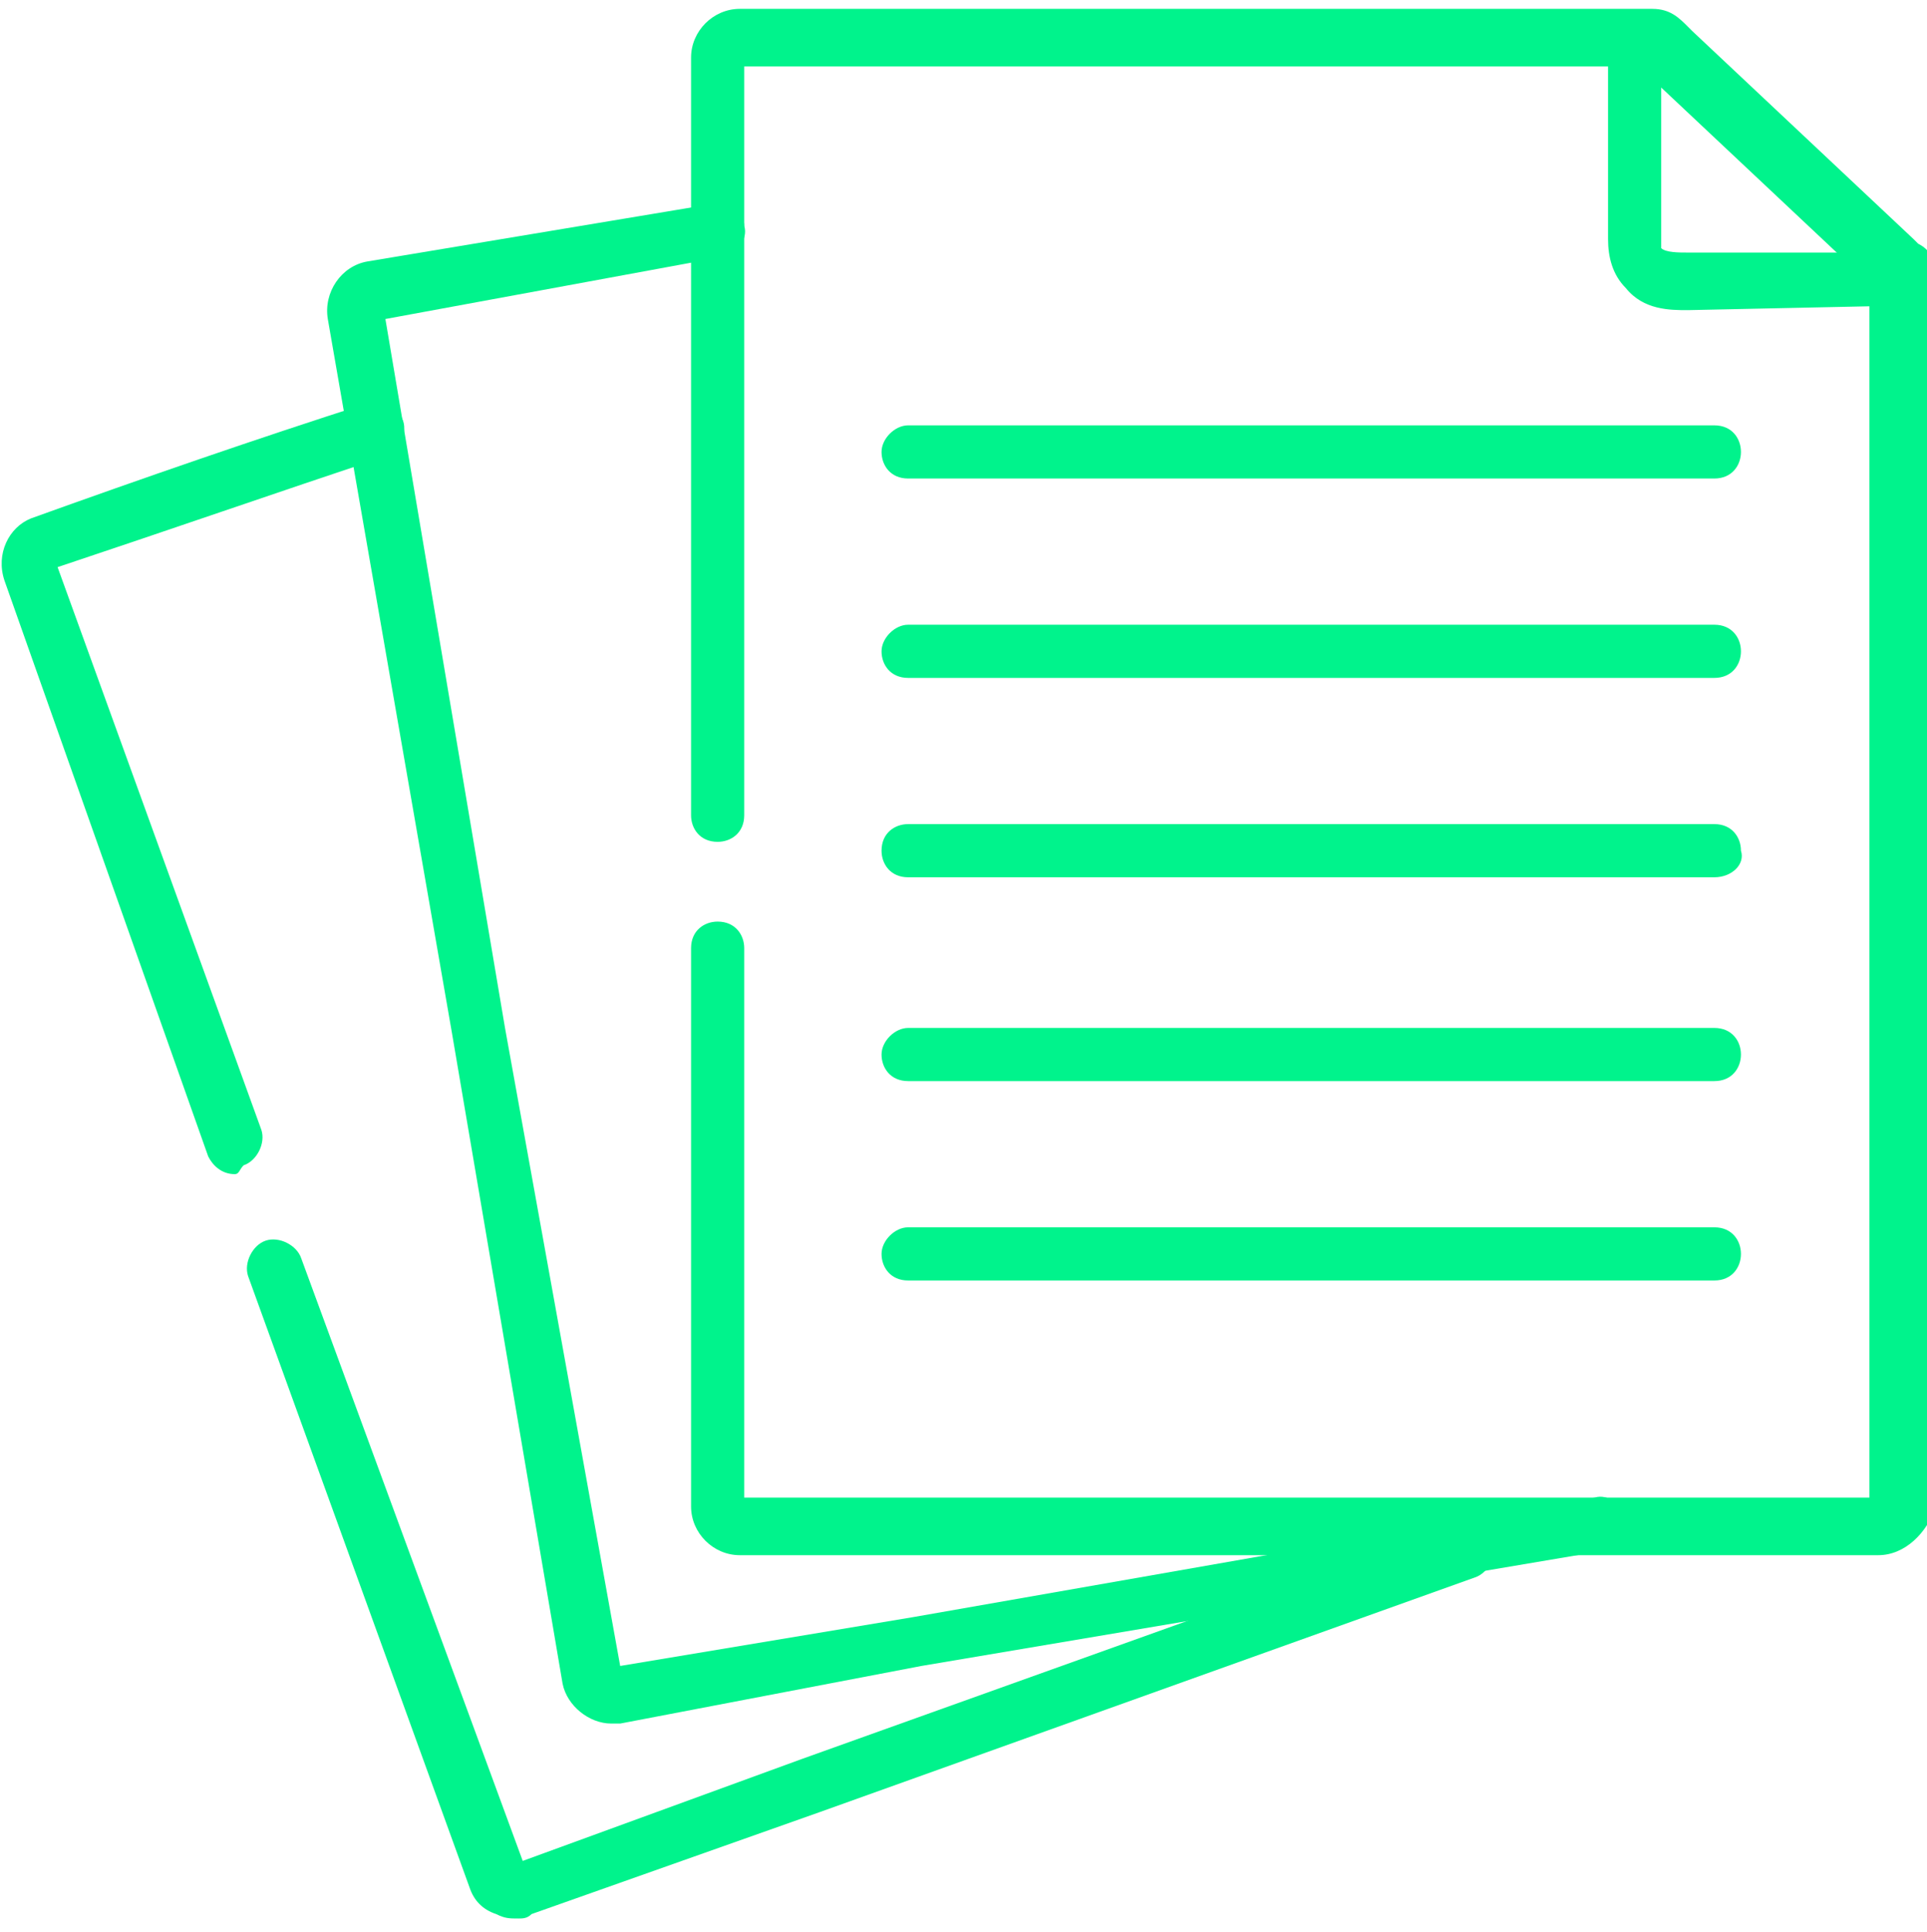
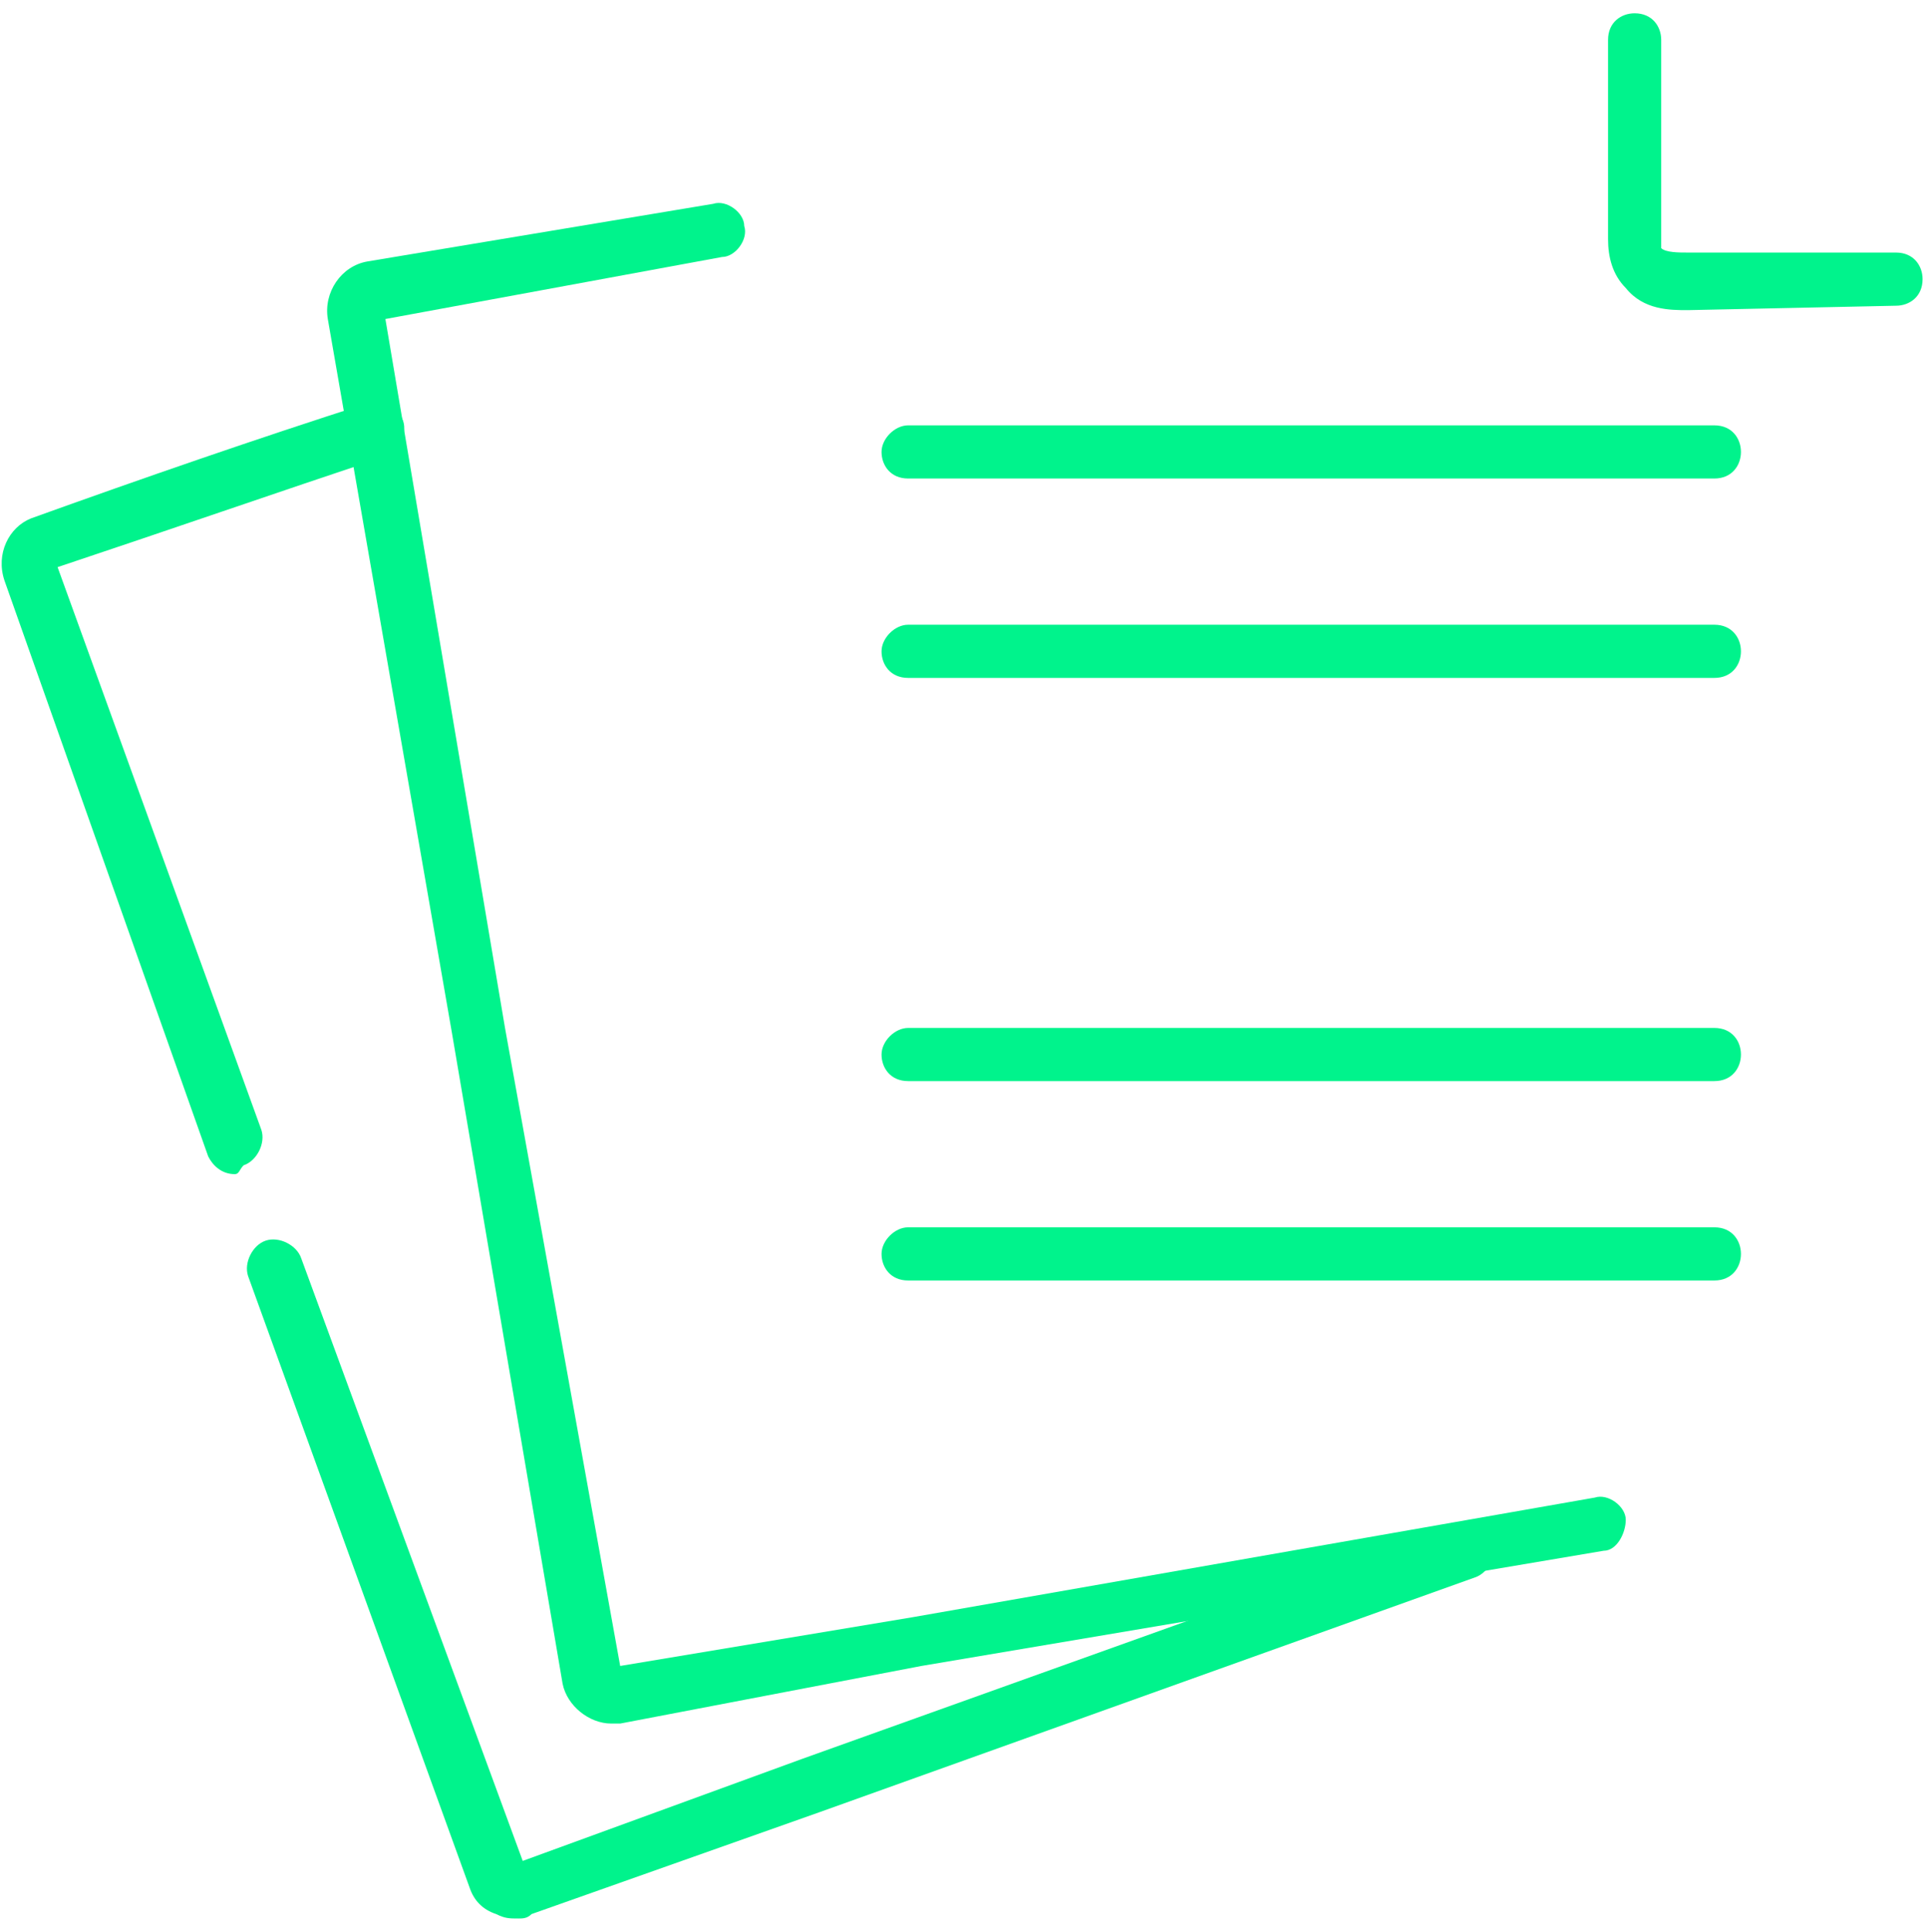
<svg xmlns="http://www.w3.org/2000/svg" version="1.1" id="Ebene_1" x="0px" y="0px" viewBox="0 0 43.5 43.6" style="enable-background:new 0 0 43.5 43.6;" xml:space="preserve">
  <style type="text/css">
	.st0{fill:#00F38C;}
</style>
  <g>
    <path class="st0" d="M11.7,43.3c-0.2,0-0.3,0-0.5-0.1c-0.3-0.1-0.5-0.3-0.6-0.6l-5-13.8c-0.1-0.3,0.1-0.7,0.4-0.8   c0.3-0.1,0.7,0.1,0.8,0.4L11.8,42l6.3-2.3l14.8-5.3c0.3-0.1,0.7,0.1,0.8,0.4c0.1,0.3-0.1,0.7-0.4,0.8l-14.8,5.3L12,43.2   C11.9,43.3,11.8,43.3,11.7,43.3z M11.6,42C11.6,42,11.6,42,11.6,42L11.6,42z M5.3,26.5c-0.3,0-0.5-0.2-0.6-0.4L0.1,13.1   c-0.2-0.6,0.1-1.2,0.6-1.4c2.5-0.9,5.1-1.8,7.6-2.6C8.7,9,9,9.2,9.1,9.5c0.1,0.3-0.1,0.7-0.4,0.8c-2.4,0.8-5,1.7-7.4,2.5l4.6,12.7   c0.1,0.3-0.1,0.7-0.4,0.8C5.4,26.4,5.4,26.5,5.3,26.5z" />
    <path class="st0" d="M13.8,38.9c-0.5,0-1-0.4-1.1-0.9l-2.5-14.7L7.4,7.2C7.3,6.6,7.7,6,8.3,5.9l7.8-1.3c0.3-0.1,0.7,0.2,0.7,0.5   c0.1,0.3-0.2,0.7-0.5,0.7L8.7,7.2l2.7,16L14,37.6l6.6-1.1L36,33.8c0.3-0.1,0.7,0.2,0.7,0.5s-0.2,0.7-0.5,0.7l-15.4,2.6L14,38.9   C13.9,38.9,13.9,38.9,13.8,38.9z M8.7,7L8.7,7C8.7,7,8.7,7,8.7,7z" />
-     <path class="st0" d="M42.4,35.1H16.7c-0.6,0-1.1-0.5-1.1-1.1V21.4c0-0.4,0.3-0.6,0.6-0.6c0.4,0,0.6,0.3,0.6,0.6v12.4h25.4V6.4   c0,0,0,0-0.1-0.1l-5-4.7c0,0-0.1-0.1-0.1-0.1c0,0,0,0,0,0H16.8v16.9c0,0.4-0.3,0.6-0.6,0.6c-0.4,0-0.6-0.3-0.6-0.6V1.3   c0-0.6,0.5-1.1,1.1-1.1h20.6c0.4,0,0.6,0.2,0.8,0.4l0.1,0.1l5,4.7c0,0,0,0,0,0c0,0,0.1,0.1,0.1,0.1c0.2,0.1,0.4,0.3,0.4,0.7V34   C43.5,34.6,43,35.1,42.4,35.1z" />
    <path class="st0" d="M38.1,7c-0.4,0-1,0-1.4-0.5c-0.3-0.3-0.4-0.7-0.4-1.1l0-4.5c0-0.4,0.3-0.6,0.6-0.6c0,0,0,0,0,0   c0.4,0,0.6,0.3,0.6,0.6l0,4.5c0,0.1,0,0.2,0,0.2c0.1,0.1,0.4,0.1,0.6,0.1l0.1,0h4.6c0.4,0,0.6,0.3,0.6,0.6c0,0.4-0.3,0.6-0.6,0.6   L38.1,7C38.1,7,38.1,7,38.1,7z" />
    <path class="st0" d="M38.7,10.8H20.5c-0.4,0-0.6-0.3-0.6-0.6s0.3-0.6,0.6-0.6h18.2c0.4,0,0.6,0.3,0.6,0.6S39.1,10.8,38.7,10.8z" />
    <path class="st0" d="M38.7,15.3H20.5c-0.4,0-0.6-0.3-0.6-0.6s0.3-0.6,0.6-0.6h18.2c0.4,0,0.6,0.3,0.6,0.6S39.1,15.3,38.7,15.3z" />
-     <path class="st0" d="M38.7,19.8H20.5c-0.4,0-0.6-0.3-0.6-0.6c0-0.4,0.3-0.6,0.6-0.6h18.2c0.4,0,0.6,0.3,0.6,0.6   C39.4,19.5,39.1,19.8,38.7,19.8z" />
    <path class="st0" d="M38.7,24.4H20.5c-0.4,0-0.6-0.3-0.6-0.6s0.3-0.6,0.6-0.6h18.2c0.4,0,0.6,0.3,0.6,0.6S39.1,24.4,38.7,24.4z" />
    <path class="st0" d="M38.7,28.9H20.5c-0.4,0-0.6-0.3-0.6-0.6s0.3-0.6,0.6-0.6h18.2c0.4,0,0.6,0.3,0.6,0.6S39.1,28.9,38.7,28.9z" />
  </g>
</svg>